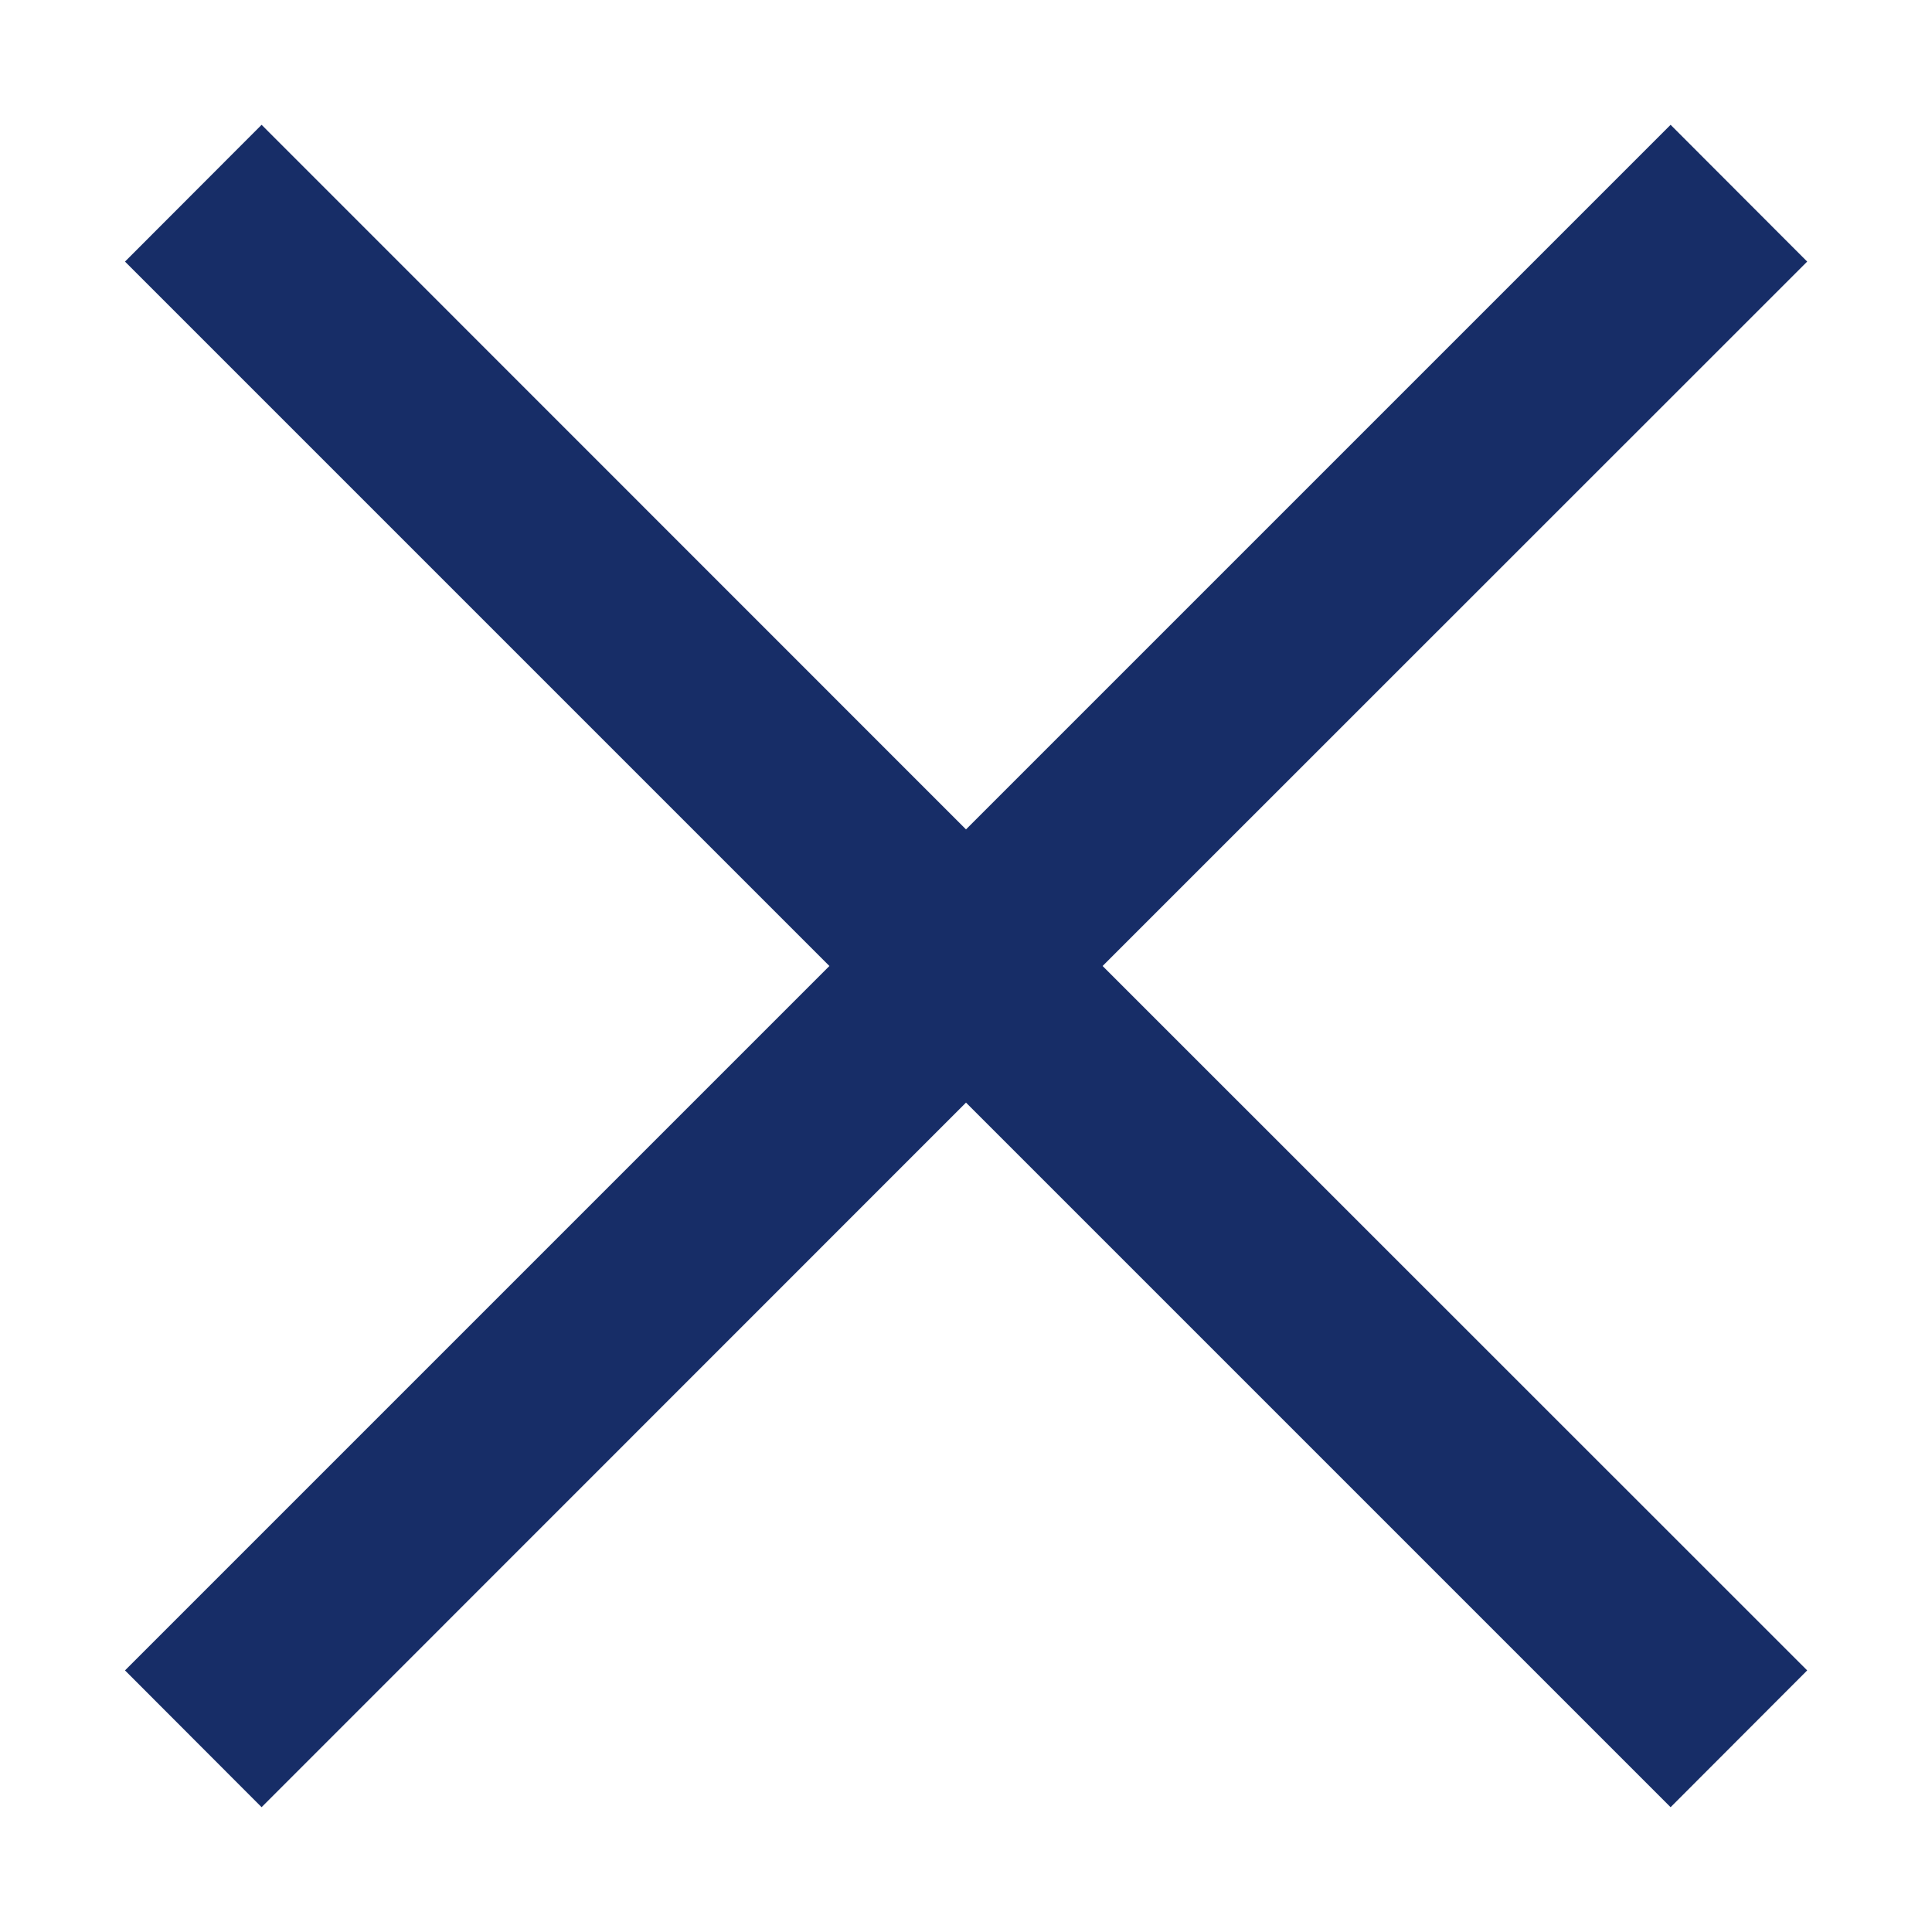
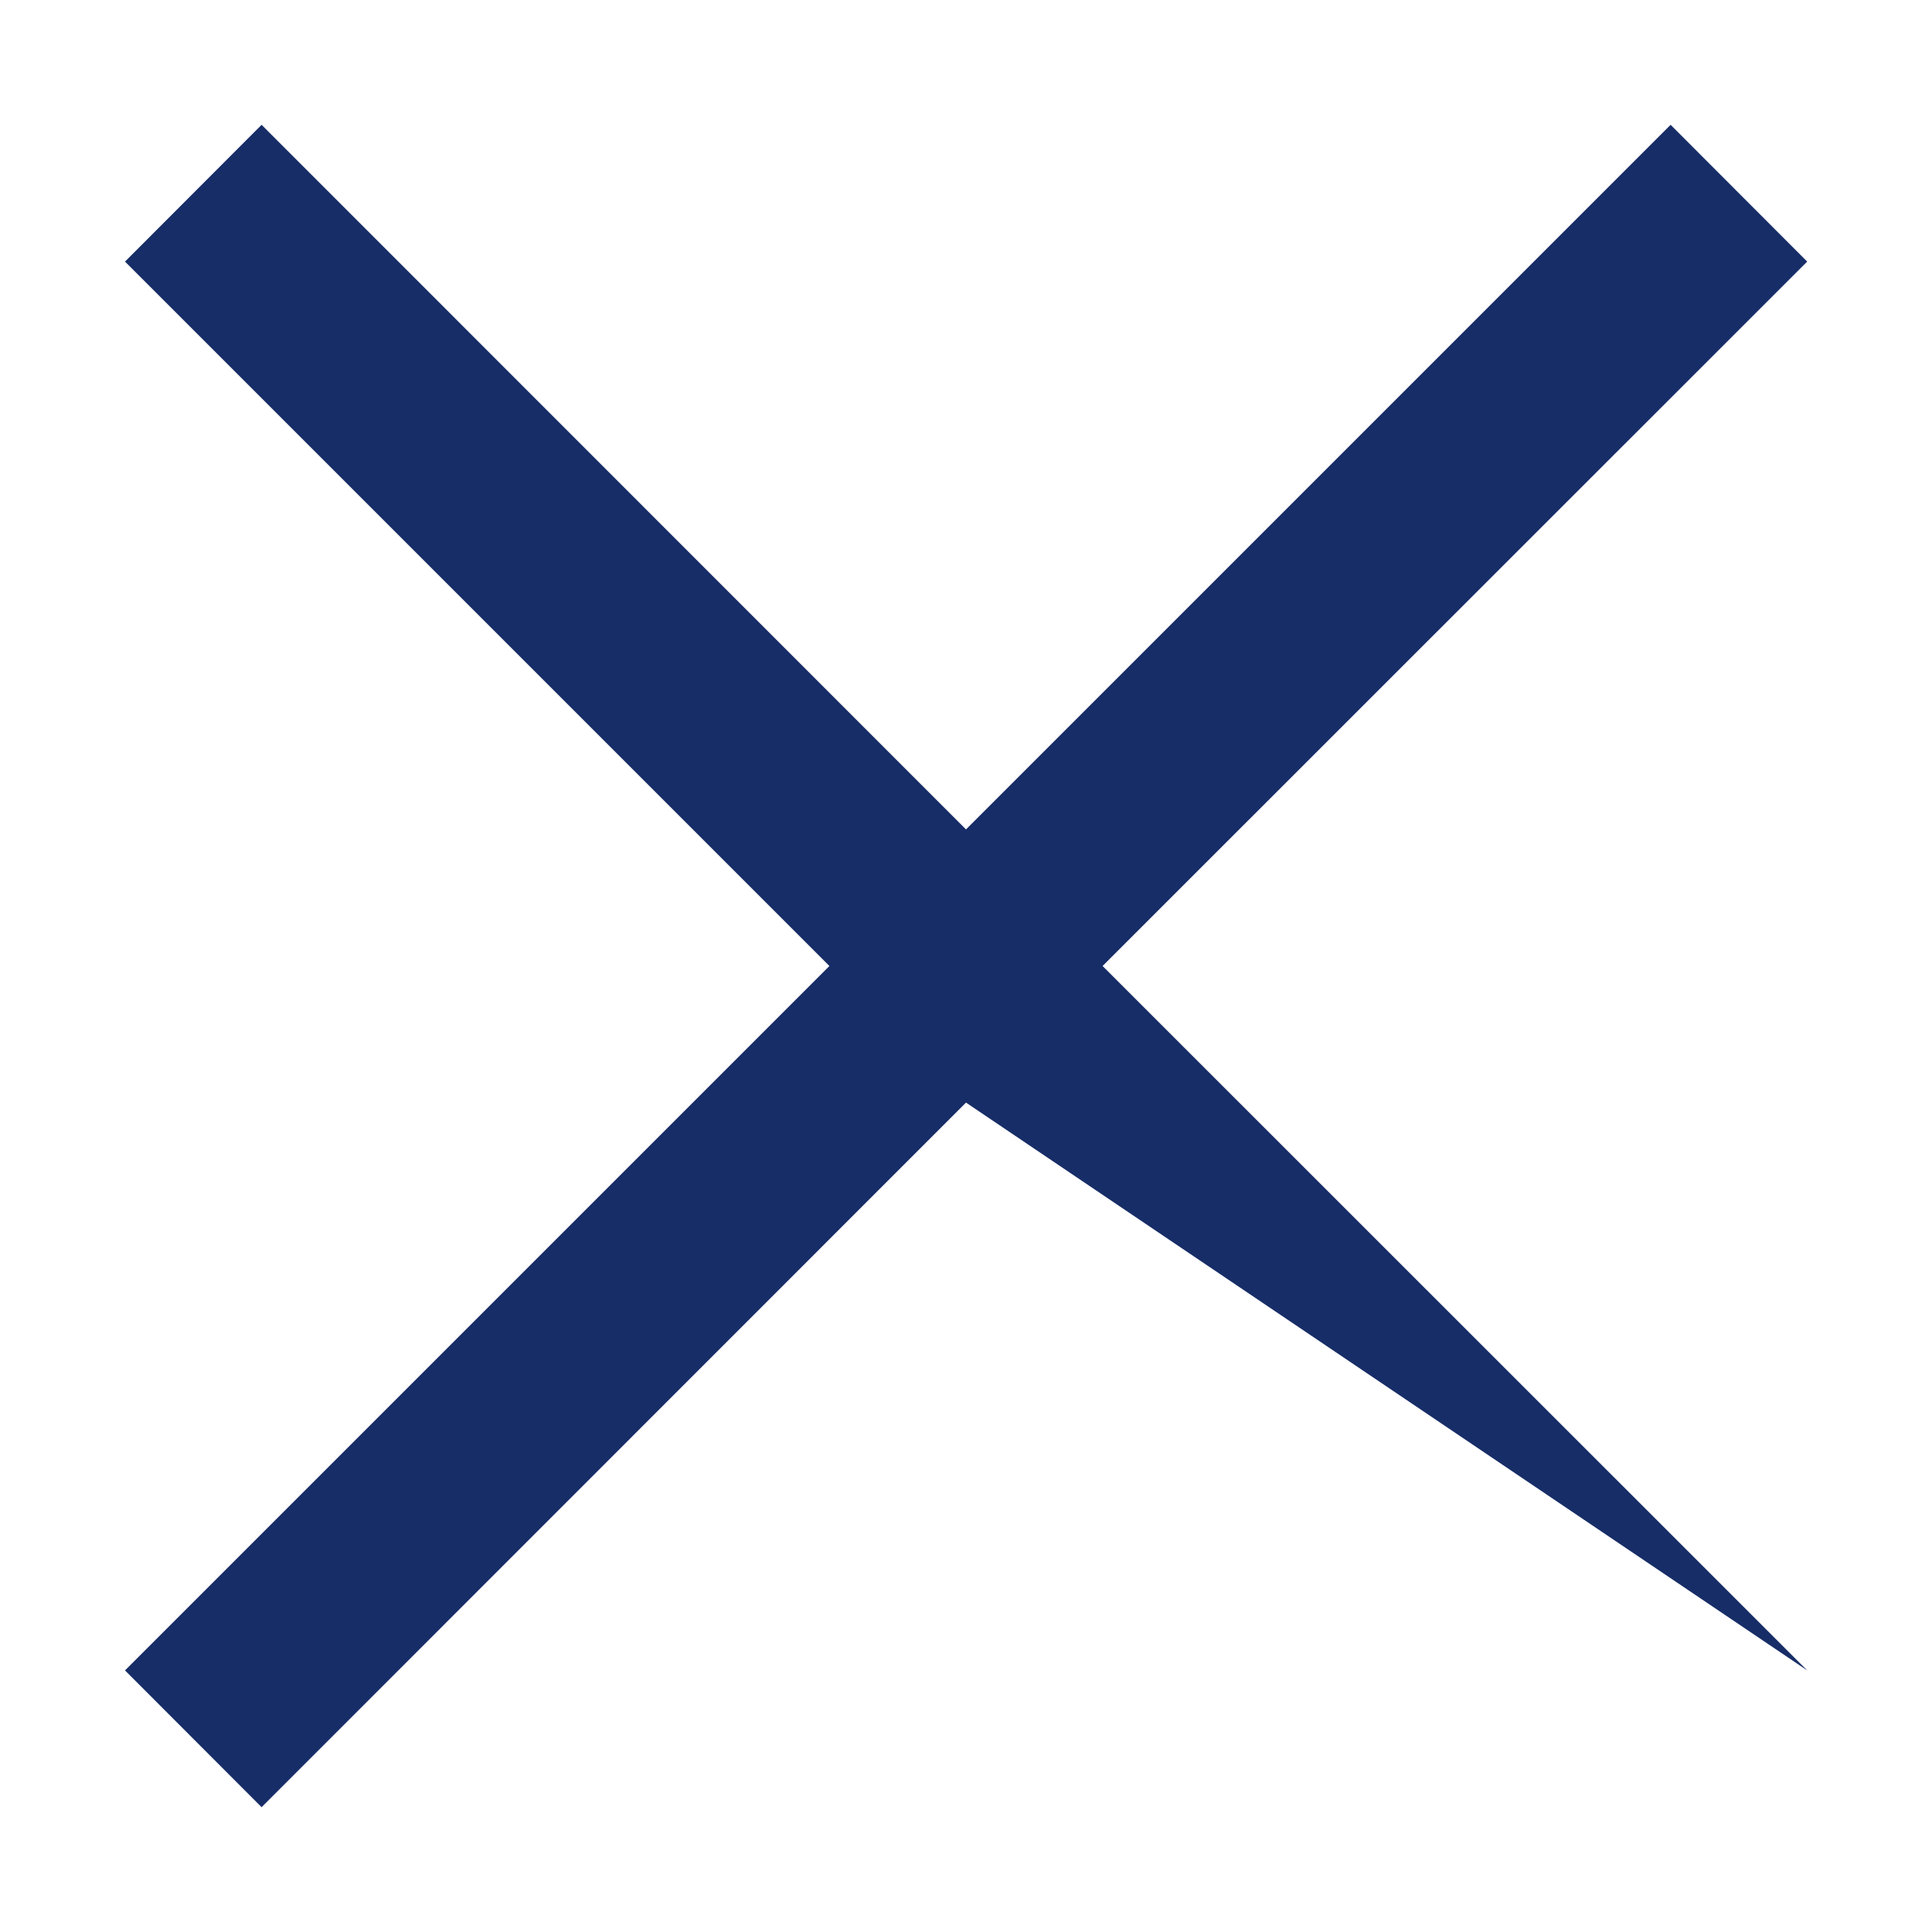
<svg xmlns="http://www.w3.org/2000/svg" width="10" height="10" viewBox="0 0 10 10" fill="none">
-   <path fill-rule="evenodd" clip-rule="evenodd" d="M5 5.707L8.647 9.354L9.354 8.646L5.707 5L9.354 1.354L8.647 0.646L5 4.293L1.354 0.646L0.647 1.354L4.293 5L0.647 8.646L1.354 9.354L5 5.707Z" fill="#172D67" />
+   <path fill-rule="evenodd" clip-rule="evenodd" d="M5 5.707L9.354 8.646L5.707 5L9.354 1.354L8.647 0.646L5 4.293L1.354 0.646L0.647 1.354L4.293 5L0.647 8.646L1.354 9.354L5 5.707Z" fill="#172D67" />
</svg>